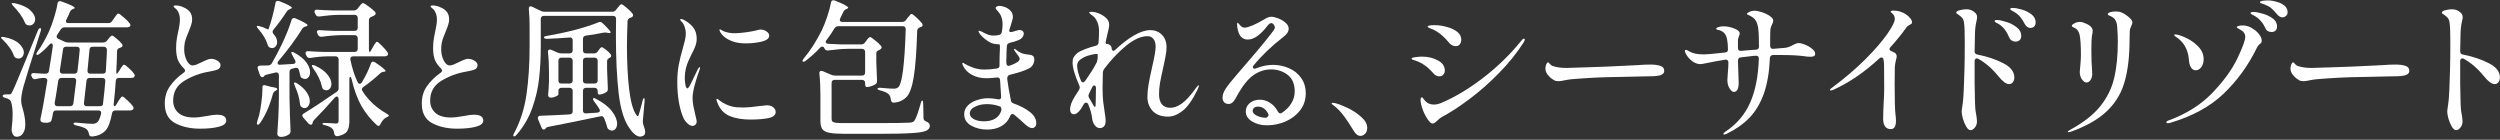
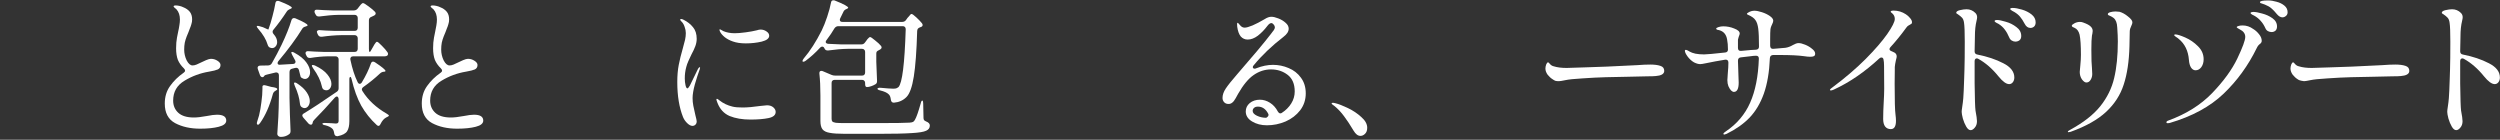
<svg xmlns="http://www.w3.org/2000/svg" width="680" height="38" viewBox="0 0 680 38" fill="none">
  <rect x="0" y="0" width="680" height="38" fill="#333333" stroke="none" />
  <path d="M669.171 13.96C669.171 14.466 669.424 14.759 669.931 14.839C672.624 15.373 674.971 16.16 676.971 17.2C678.971 18.213 679.971 19.506 679.971 21.079C679.971 21.586 679.838 22.013 679.571 22.36C679.304 22.706 678.971 22.88 678.571 22.88C677.771 22.88 676.798 22.173 675.651 20.759C673.971 18.68 672.144 17.093 670.171 15.999C670.011 15.919 669.878 15.88 669.771 15.88C669.584 15.88 669.438 15.946 669.331 16.079C669.224 16.213 669.171 16.399 669.171 16.64V22.64C669.224 26.853 669.304 29.333 669.411 30.079C669.678 31.466 669.811 32.426 669.811 32.959C669.811 33.679 669.611 34.266 669.211 34.719C668.838 35.173 668.464 35.4 668.091 35.4C667.664 35.4 667.264 35.08 666.891 34.44C666.518 33.8 666.211 33.066 665.971 32.239C665.758 31.413 665.651 30.813 665.651 30.439C665.651 30.146 665.691 29.759 665.771 29.279C665.931 28.239 666.038 27.373 666.091 26.68C666.171 25.693 666.251 23.906 666.331 21.32C666.331 20.786 666.358 19.959 666.411 18.84C666.464 17.133 666.491 14.639 666.491 11.36C666.491 8.746 666.424 7.026 666.291 6.2C666.211 5.586 666.038 5.133 665.771 4.84C665.504 4.546 665.118 4.226 664.611 3.88C664.478 3.8 664.371 3.733 664.291 3.68C664.211 3.626 664.171 3.56 664.171 3.48C664.171 3.16 664.504 2.92 665.171 2.76C665.864 2.6 666.464 2.52 666.971 2.52C667.904 2.52 668.704 2.853 669.371 3.52C669.691 3.84 669.851 4.226 669.851 4.68C669.851 4.92 669.798 5.253 669.691 5.68C669.398 6.853 669.251 8.266 669.251 9.92L669.171 13.96Z" fill="white" />
-   <path d="M626.692 22.08C626.346 22.08 626.039 22.053 625.772 22C625.532 21.92 625.266 21.773 624.972 21.56C624.492 21.267 624.039 20.853 623.612 20.32C623.212 19.76 623.012 19.2 623.012 18.64C623.012 18.32 623.079 17.96 623.212 17.56C623.372 17.16 623.546 16.96 623.732 16.96C623.839 16.96 623.972 17.067 624.132 17.28C624.479 17.707 624.866 17.96 625.292 18.04C626.226 18.333 627.386 18.48 628.772 18.48C629.946 18.453 631.652 18.4 633.892 18.32C636.159 18.24 638.079 18.173 639.652 18.12L647.972 17.72C649.332 17.613 650.519 17.56 651.532 17.56C652.679 17.56 653.599 17.68 654.292 17.92C654.986 18.133 655.332 18.587 655.332 19.28C655.332 19.707 655.119 20.04 654.692 20.28C654.292 20.493 653.746 20.627 653.052 20.68C652.626 20.733 651.826 20.76 650.652 20.76C649.399 20.787 647.612 20.827 645.292 20.88C642.972 20.907 641.026 20.947 639.452 21C637.479 21.053 635.359 21.16 633.092 21.32C630.826 21.453 629.279 21.613 628.452 21.8C627.572 21.987 626.986 22.08 626.692 22.08Z" fill="white" />
+   <path d="M626.692 22.08C625.532 21.92 625.266 21.773 624.972 21.56C624.492 21.267 624.039 20.853 623.612 20.32C623.212 19.76 623.012 19.2 623.012 18.64C623.012 18.32 623.079 17.96 623.212 17.56C623.372 17.16 623.546 16.96 623.732 16.96C623.839 16.96 623.972 17.067 624.132 17.28C624.479 17.707 624.866 17.96 625.292 18.04C626.226 18.333 627.386 18.48 628.772 18.48C629.946 18.453 631.652 18.4 633.892 18.32C636.159 18.24 638.079 18.173 639.652 18.12L647.972 17.72C649.332 17.613 650.519 17.56 651.532 17.56C652.679 17.56 653.599 17.68 654.292 17.92C654.986 18.133 655.332 18.587 655.332 19.28C655.332 19.707 655.119 20.04 654.692 20.28C654.292 20.493 653.746 20.627 653.052 20.68C652.626 20.733 651.826 20.76 650.652 20.76C649.399 20.787 647.612 20.827 645.292 20.88C642.972 20.907 641.026 20.947 639.452 21C637.479 21.053 635.359 21.16 633.092 21.32C630.826 21.453 629.279 21.613 628.452 21.8C627.572 21.987 626.986 22.08 626.692 22.08Z" fill="white" />
  <path d="M620.829 4.72C620.322 4.72 619.829 4.44 619.349 3.88C618.762 3.16 618.242 2.613 617.789 2.24C617.362 1.867 616.775 1.533 616.029 1.24C615.789 1.133 615.562 1.053 615.349 1C615.162 0.947 615.002 0.893 614.869 0.84C614.762 0.76 614.709 0.68 614.709 0.6C614.709 0.28 615.455 0.12 616.949 0.12C617.642 0.12 618.402 0.24 619.229 0.48C620.055 0.693 620.762 1.04 621.349 1.52C621.935 2 622.229 2.6 622.229 3.32C622.229 3.773 622.069 4.12 621.749 4.36C621.455 4.6 621.149 4.72 620.829 4.72ZM617.869 8.72C617.549 8.72 617.229 8.64 616.909 8.48C616.589 8.32 616.349 8.053 616.189 7.68C615.842 6.907 615.415 6.24 614.909 5.68C614.429 5.12 613.829 4.64 613.109 4.24C612.975 4.16 612.815 4.08 612.629 4C612.469 3.893 612.349 3.813 612.269 3.76C612.189 3.68 612.149 3.6 612.149 3.52C612.149 3.44 612.229 3.373 612.389 3.32C612.549 3.267 612.709 3.24 612.869 3.24C613.482 3.24 614.295 3.387 615.309 3.68C616.349 3.947 617.282 4.373 618.109 4.96C618.935 5.547 619.349 6.293 619.349 7.2C619.349 7.707 619.202 8.093 618.909 8.36C618.615 8.6 618.269 8.72 617.869 8.72ZM589.629 33.52C589.389 33.52 589.269 33.44 589.269 33.28C589.269 33.067 589.429 32.907 589.749 32.8C594.602 31.04 598.589 28.547 601.709 25.32C604.829 22.067 607.109 18.933 608.549 15.92C609.989 12.907 610.709 10.947 610.709 10.04C610.709 9.16 610.215 8.48 609.229 8C608.669 7.707 608.389 7.507 608.389 7.4C608.389 7.267 608.535 7.16 608.829 7.08C609.122 6.973 609.509 6.92 609.989 6.92C611.029 6.92 611.989 7.24 612.869 7.88C613.455 8.227 613.989 8.707 614.469 9.32C614.949 9.907 615.189 10.493 615.189 11.08C615.189 11.293 615.149 11.454 615.069 11.56C615.015 11.667 614.909 11.787 614.749 11.92C614.589 12.027 614.429 12.174 614.269 12.36C614.109 12.547 613.962 12.787 613.829 13.08C611.509 17.827 608.509 21.96 604.829 25.48C601.149 29 596.269 31.654 590.189 33.44C589.949 33.493 589.762 33.52 589.629 33.52ZM597.189 19.12C596.709 19.12 596.295 18.867 595.949 18.36C595.629 17.827 595.442 17.147 595.389 16.32C595.202 13.84 594.269 11.92 592.589 10.56C592.455 10.427 592.215 10.254 591.869 10.04C591.549 9.827 591.389 9.667 591.389 9.56C591.389 9.427 591.482 9.36 591.669 9.36C592.202 9.36 593.109 9.64 594.389 10.2C595.669 10.76 596.815 11.547 597.829 12.56C598.869 13.573 599.389 14.76 599.389 16.12C599.389 16.974 599.175 17.694 598.749 18.28C598.322 18.84 597.802 19.12 597.189 19.12Z" fill="white" />
  <path d="M562.651 35.96C562.518 35.96 562.451 35.907 562.451 35.8C562.451 35.694 562.678 35.52 563.131 35.28C566.704 33.334 569.424 31.2 571.291 28.88C573.158 26.534 574.411 23.987 575.051 21.24C575.718 18.467 576.051 15.133 576.051 11.24C576.051 10.28 575.998 9.027 575.891 7.48C575.838 6.227 575.505 5.36 574.891 4.88C574.571 4.64 574.278 4.467 574.011 4.36C573.771 4.253 573.598 4.173 573.491 4.12C573.384 4.067 573.331 3.973 573.331 3.84C573.331 3.627 573.545 3.453 573.971 3.32C574.425 3.187 574.918 3.12 575.451 3.12C575.771 3.12 576.118 3.147 576.491 3.2C577.264 3.413 578.038 3.84 578.811 4.48C579.611 5.093 580.011 5.627 580.011 6.08C580.011 6.32 579.918 6.627 579.731 7C579.624 7.24 579.518 7.507 579.411 7.8C579.331 8.067 579.291 8.333 579.291 8.6C579.291 9.693 579.265 11.014 579.211 12.56C579.105 16.694 578.585 20.174 577.651 23C576.745 25.827 575.144 28.307 572.851 30.44C570.584 32.547 567.384 34.347 563.251 35.84C562.984 35.92 562.785 35.96 562.651 35.96ZM567.491 22.44C567.118 22.44 566.718 22.16 566.291 21.6C565.891 21.013 565.691 20.334 565.691 19.56C565.691 19.4 565.744 18.8 565.851 17.76C565.958 16.72 566.011 15.773 566.011 14.92C566.011 12.413 565.891 10.587 565.651 9.44C565.411 8.48 564.944 7.853 564.251 7.56C564.038 7.48 563.864 7.4 563.731 7.32C563.598 7.213 563.531 7.107 563.531 7C563.531 6.813 563.758 6.6 564.211 6.36C564.691 6.093 565.198 5.96 565.731 5.96C566.078 5.96 566.371 6.013 566.611 6.12C567.598 6.467 568.278 6.827 568.651 7.2C569.025 7.547 569.211 7.96 569.211 8.44C569.211 8.627 569.184 8.853 569.131 9.12C569.078 9.36 569.038 9.547 569.011 9.68C568.905 10.427 568.851 11.694 568.851 13.48L568.891 16.64C568.891 16.747 568.931 17.36 569.011 18.48C569.065 19.28 569.091 19.827 569.091 20.12C569.091 20.707 568.945 21.24 568.651 21.72C568.358 22.2 567.971 22.44 567.491 22.44Z" fill="white" />
  <path d="M547.456 2.16C548.123 2.16 548.949 2.307 549.936 2.6C550.949 2.893 551.829 3.333 552.576 3.92C553.323 4.507 553.696 5.227 553.696 6.08C553.696 6.587 553.549 6.973 553.256 7.24C552.963 7.48 552.643 7.6 552.296 7.6C551.629 7.6 551.109 7.24 550.736 6.52C550.283 5.667 549.869 5.027 549.496 4.6C549.149 4.147 548.629 3.707 547.936 3.28C547.723 3.147 547.523 3.04 547.336 2.96C547.176 2.853 547.043 2.76 546.936 2.68C546.829 2.6 546.776 2.52 546.776 2.44C546.776 2.253 547.003 2.16 547.456 2.16ZM537.096 13.96C537.096 14.467 537.349 14.76 537.856 14.84C540.549 15.373 542.896 16.16 544.896 17.2C546.896 18.213 547.896 19.507 547.896 21.08C547.896 21.587 547.763 22.014 547.496 22.36C547.229 22.707 546.896 22.88 546.496 22.88C545.696 22.88 544.723 22.174 543.576 20.76C541.896 18.68 540.069 17.093 538.096 16C537.936 15.92 537.803 15.88 537.696 15.88C537.509 15.88 537.363 15.947 537.256 16.08C537.149 16.213 537.096 16.4 537.096 16.64V22.64C537.149 26.854 537.229 29.334 537.336 30.08C537.603 31.467 537.736 32.427 537.736 32.96C537.736 33.68 537.536 34.267 537.136 34.72C536.763 35.173 536.389 35.4 536.016 35.4C535.589 35.4 535.189 35.08 534.816 34.44C534.443 33.8 534.136 33.067 533.896 32.24C533.683 31.413 533.576 30.814 533.576 30.44C533.576 30.147 533.616 29.76 533.696 29.28C533.856 28.24 533.963 27.373 534.016 26.68C534.096 25.694 534.176 23.907 534.256 21.32C534.256 20.787 534.283 19.96 534.336 18.84C534.389 17.134 534.416 14.64 534.416 11.36C534.416 8.747 534.349 7.027 534.216 6.2C534.136 5.587 533.963 5.133 533.696 4.84C533.429 4.547 533.043 4.227 532.536 3.88C532.403 3.8 532.296 3.733 532.216 3.68C532.136 3.627 532.096 3.56 532.096 3.48C532.096 3.16 532.429 2.92 533.096 2.76C533.789 2.6 534.389 2.52 534.896 2.52C535.829 2.52 536.629 2.853 537.296 3.52C537.616 3.84 537.776 4.227 537.776 4.68C537.776 4.92 537.723 5.253 537.616 5.68C537.323 6.853 537.176 8.267 537.176 9.92L537.096 13.96ZM543.216 5.44C543.749 5.44 544.536 5.6 545.576 5.92C546.643 6.213 547.603 6.693 548.456 7.36C549.336 8 549.776 8.813 549.776 9.8C549.776 10.307 549.616 10.694 549.296 10.96C548.976 11.2 548.603 11.32 548.176 11.32C547.856 11.32 547.536 11.227 547.216 11.04C546.896 10.854 546.656 10.56 546.496 10.16C546.149 9.333 545.749 8.627 545.296 8.04C544.869 7.453 544.296 6.933 543.576 6.48C543.469 6.427 543.309 6.347 543.096 6.24C542.909 6.107 542.763 6.013 542.656 5.96C542.576 5.88 542.536 5.8 542.536 5.72C542.536 5.533 542.763 5.44 543.216 5.44Z" fill="white" />
  <path d="M518.383 3.88C518.81 4.147 519.197 4.493 519.543 4.92C519.89 5.32 520.063 5.693 520.063 6.04C520.063 6.227 520.023 6.36 519.943 6.44C519.863 6.52 519.717 6.613 519.503 6.72C519.477 6.747 519.357 6.813 519.143 6.92C518.93 7.027 518.73 7.213 518.543 7.48C517.13 9.427 515.69 11.2 514.223 12.8C514.037 12.987 513.943 13.173 513.943 13.36C513.943 13.573 514.09 13.747 514.383 13.88C514.597 13.96 514.89 14.093 515.263 14.28C515.69 14.52 515.903 14.88 515.903 15.36C515.903 15.547 515.837 15.867 515.703 16.32C515.517 17.147 515.41 17.787 515.383 18.24V19.08C515.357 19.64 515.343 20.867 515.343 22.76C515.343 27.293 515.423 30.12 515.583 31.24C515.663 31.827 515.703 32.36 515.703 32.84C515.703 34.36 515.237 35.12 514.303 35.12C513.637 35.12 513.117 34.88 512.743 34.4C512.397 33.92 512.223 33.24 512.223 32.36C512.223 31.507 512.237 30.76 512.263 30.12C512.29 29.453 512.317 28.88 512.343 28.4C512.45 26.48 512.503 25.067 512.503 24.16L512.463 17.92C512.463 17.173 512.41 16.573 512.303 16.12C512.223 15.8 512.037 15.64 511.743 15.64C511.53 15.64 511.33 15.733 511.143 15.92C507.197 19.573 503.09 22.387 498.823 24.36C498.45 24.52 498.183 24.6 498.023 24.6C497.837 24.6 497.743 24.56 497.743 24.48C497.743 24.293 498.01 24.027 498.543 23.68C501.93 21.147 504.903 18.6 507.463 16.04C510.023 13.453 511.983 11.187 513.343 9.24C514.703 7.267 515.383 5.907 515.383 5.16C515.383 4.6 515.197 4.133 514.823 3.76C514.717 3.653 514.597 3.547 514.463 3.44C514.33 3.333 514.263 3.253 514.263 3.2C514.263 2.987 514.53 2.88 515.063 2.88C516.263 2.88 517.37 3.213 518.383 3.88Z" fill="white" />
  <path d="M489.204 11.72C489.684 11.72 490.284 11.867 491.004 12.16C491.724 12.453 492.351 12.827 492.884 13.28C493.444 13.707 493.724 14.147 493.724 14.6C493.724 14.947 493.604 15.173 493.364 15.28C493.151 15.387 492.831 15.44 492.404 15.44C491.924 15.44 491.351 15.387 490.684 15.28C489.191 15.067 486.978 14.96 484.044 14.96H482.244C481.711 15.013 481.431 15.307 481.404 15.84C481.244 19.627 480.698 22.84 479.764 25.48C478.831 28.093 477.538 30.267 475.884 32C474.231 33.707 472.151 35.173 469.644 36.4C469.324 36.533 469.124 36.6 469.044 36.6C468.858 36.6 468.764 36.533 468.764 36.4C468.764 36.24 468.991 36.013 469.444 35.72C472.431 33.72 474.631 31.12 476.044 27.92C477.458 24.72 478.244 20.747 478.404 16V15.92C478.404 15.413 478.151 15.16 477.644 15.16C477.404 15.16 477.151 15.173 476.884 15.2C476.618 15.227 476.418 15.253 476.284 15.28C475.671 15.333 474.751 15.44 473.524 15.6C472.991 15.653 472.724 15.96 472.724 16.52C472.751 17.64 472.804 19.253 472.884 21.36C472.911 21.707 472.924 22.08 472.924 22.48C472.924 24.16 472.484 25 471.604 25C471.391 25 471.138 24.867 470.844 24.6C470.578 24.307 470.338 23.92 470.124 23.44C469.938 22.96 469.844 22.413 469.844 21.8C469.844 21.64 469.884 21.013 469.964 19.92C470.071 18.8 470.124 17.84 470.124 17.04V17C470.124 16.707 470.031 16.493 469.844 16.36C469.684 16.227 469.471 16.187 469.204 16.24C467.391 16.533 465.658 16.853 464.004 17.2C463.258 17.36 462.738 17.44 462.444 17.44C461.964 17.44 461.404 17.28 460.764 16.96C460.124 16.587 459.551 16.067 459.044 15.4C458.538 14.707 458.284 14.173 458.284 13.8C458.284 13.64 458.364 13.56 458.524 13.56C458.684 13.56 458.884 13.627 459.124 13.76C459.364 13.893 459.524 13.987 459.604 14.04C459.951 14.253 460.471 14.44 461.164 14.6C461.858 14.733 462.644 14.8 463.524 14.8C464.218 14.8 466.124 14.627 469.244 14.28C469.751 14.227 470.004 13.96 470.004 13.48C470.004 12.413 469.924 11.48 469.764 10.68C469.524 9.347 468.804 8.52 467.604 8.2C467.418 8.173 467.231 8.133 467.044 8.08C466.884 8 466.804 7.907 466.804 7.8C466.804 7.64 467.018 7.493 467.444 7.36C467.871 7.227 468.298 7.16 468.724 7.16C469.764 7.16 470.764 7.36 471.724 7.76C472.711 8.133 473.204 8.587 473.204 9.12C473.204 9.28 473.124 9.547 472.964 9.92C472.938 10 472.898 10.133 472.844 10.32C472.791 10.48 472.751 10.64 472.724 10.8V13.04C472.724 13.627 473.018 13.893 473.604 13.84L476.244 13.6L477.644 13.52C478.178 13.467 478.444 13.187 478.444 12.68C478.444 10.467 478.378 8.84 478.244 7.8C478.111 6.76 477.858 5.987 477.484 5.48C477.138 4.947 476.498 4.48 475.564 4.08C475.298 3.973 475.164 3.867 475.164 3.76C475.164 3.653 475.271 3.547 475.484 3.44C476.018 3.093 476.591 2.92 477.204 2.92C477.738 2.92 478.418 3.053 479.244 3.32C480.071 3.587 480.791 3.933 481.404 4.36C482.018 4.787 482.324 5.213 482.324 5.64C482.324 5.88 482.218 6.213 482.004 6.64C481.978 6.693 481.911 6.84 481.804 7.08C481.698 7.32 481.618 7.6 481.564 7.92C481.511 8.4 481.484 9.32 481.484 10.68V12.44C481.484 12.733 481.564 12.96 481.724 13.12C481.884 13.253 482.098 13.307 482.364 13.28L485.644 13C486.338 12.893 487.018 12.64 487.684 12.24C487.924 12.107 488.178 11.987 488.444 11.88C488.711 11.773 488.964 11.72 489.204 11.72Z" fill="white" />
  <path d="M424.033 22.08C423.686 22.08 423.38 22.053 423.113 22C422.873 21.92 422.606 21.773 422.313 21.56C421.833 21.267 421.38 20.853 420.953 20.32C420.553 19.76 420.353 19.2 420.353 18.64C420.353 18.32 420.42 17.96 420.553 17.56C420.713 17.16 420.886 16.96 421.073 16.96C421.18 16.96 421.313 17.067 421.473 17.28C421.82 17.707 422.206 17.96 422.633 18.04C423.566 18.333 424.726 18.48 426.113 18.48C427.286 18.453 428.993 18.4 431.233 18.32C433.5 18.24 435.42 18.173 436.993 18.12L445.313 17.72C446.673 17.613 447.86 17.56 448.873 17.56C450.02 17.56 450.94 17.68 451.633 17.92C452.326 18.133 452.673 18.587 452.673 19.28C452.673 19.707 452.46 20.04 452.033 20.28C451.633 20.493 451.086 20.627 450.393 20.68C449.966 20.733 449.166 20.76 447.993 20.76C446.74 20.787 444.953 20.827 442.633 20.88C440.313 20.907 438.366 20.947 436.793 21C434.82 21.053 432.7 21.16 430.433 21.32C428.166 21.453 426.62 21.613 425.793 21.8C424.913 21.987 424.326 22.08 424.033 22.08Z" fill="white" />
-   <path d="M395.989 12.56C395.669 12.56 395.336 12.48 394.989 12.32C394.669 12.133 394.429 11.947 394.269 11.76C393.549 10.906 392.936 10.253 392.429 9.8C391.922 9.32 391.309 8.867 390.589 8.44C390.189 8.173 389.802 7.987 389.429 7.88C389.082 7.747 388.856 7.653 388.749 7.6C388.456 7.44 388.309 7.333 388.309 7.28C388.309 6.987 388.909 6.84 390.109 6.84C391.256 6.84 392.389 7 393.509 7.32C394.656 7.613 395.602 8.053 396.349 8.64C397.096 9.227 397.469 9.947 397.469 10.8C397.469 11.28 397.336 11.693 397.069 12.04C396.802 12.386 396.442 12.56 395.989 12.56ZM389.709 33.6C389.389 33.6 389.082 33.413 388.789 33.04C388.149 32.293 387.589 31.333 387.109 30.16C386.656 28.96 386.416 28 386.389 27.28C386.389 26.747 386.522 26.48 386.789 26.48C386.896 26.48 387.029 26.613 387.189 26.88C387.376 27.12 387.562 27.346 387.749 27.56C388.336 28.146 389.096 28.44 390.029 28.44C390.696 28.44 391.389 28.28 392.109 27.96C395.762 26.413 399.536 24.146 403.429 21.16C407.322 18.173 410.789 14.8 413.829 11.04C414.069 10.693 414.296 10.52 414.509 10.52C414.669 10.52 414.749 10.586 414.749 10.72C414.749 10.906 414.656 11.16 414.469 11.48C412.576 14.44 410.309 17.253 407.669 19.92C405.056 22.587 402.389 24.933 399.669 26.96C396.976 28.986 394.496 30.6 392.229 31.8C391.882 31.96 391.456 32.293 390.949 32.8C390.416 33.333 390.002 33.6 389.709 33.6ZM391.509 20.76C391.216 20.76 390.922 20.693 390.629 20.56C390.336 20.4 390.109 20.213 389.949 20C389.309 19.306 388.776 18.773 388.349 18.4C387.922 18.026 387.402 17.653 386.789 17.28C386.149 16.933 385.589 16.68 385.109 16.52C384.656 16.36 384.376 16.267 384.269 16.24C384.056 16.16 383.949 16.067 383.949 15.96C383.949 15.773 384.269 15.64 384.909 15.56C385.576 15.453 386.189 15.4 386.749 15.4C388.402 15.4 389.856 15.746 391.109 16.44C392.362 17.107 392.989 18.026 392.989 19.2C392.989 19.653 392.842 20.026 392.549 20.32C392.282 20.613 391.936 20.76 391.509 20.76Z" fill="white" />
  <path d="M368.162 35.52C367.256 34 366.402 32.707 365.602 31.64C364.829 30.573 363.936 29.627 362.922 28.8C362.816 28.72 362.669 28.613 362.482 28.48C362.296 28.347 362.202 28.24 362.202 28.16C362.202 28.027 362.309 27.96 362.522 27.96C362.709 27.96 362.949 28 363.242 28.08C364.122 28.293 365.256 28.733 366.642 29.4C368.029 30.067 369.242 30.88 370.282 31.84C371.349 32.773 371.882 33.747 371.882 34.76C371.882 35.48 371.682 36.027 371.282 36.4C370.909 36.773 370.496 36.96 370.042 36.96C369.349 36.96 368.722 36.48 368.162 35.52Z" fill="white" />
  <path d="M346.245 17.64C347.738 17.64 349.165 17.933 350.525 18.52C351.885 19.08 352.992 19.946 353.845 21.12C354.725 22.293 355.165 23.72 355.165 25.4C355.165 27.133 354.658 28.666 353.645 30C352.632 31.306 351.312 32.32 349.685 33.04C348.058 33.733 346.365 34.08 344.605 34.08C343.058 34.08 341.712 33.733 340.565 33.04C339.418 32.346 338.845 31.44 338.845 30.32C338.845 29.413 339.205 28.653 339.925 28.04C340.672 27.426 341.592 27.12 342.685 27.12C343.645 27.12 344.565 27.4 345.445 27.96C346.325 28.52 347.032 29.306 347.565 30.32C347.778 30.666 348.005 30.84 348.245 30.84C348.405 30.84 348.552 30.786 348.685 30.68C349.725 30.013 350.565 29.173 351.205 28.16C351.845 27.146 352.165 26.053 352.165 24.88C352.165 22.853 351.525 21.346 350.245 20.36C348.965 19.373 347.458 18.88 345.725 18.88C344.045 18.88 342.472 19.386 341.005 20.4C339.565 21.386 338.152 23.093 336.765 25.52C336.658 25.706 336.445 26.093 336.125 26.68C335.805 27.266 335.485 27.68 335.165 27.92C334.872 28.16 334.538 28.28 334.165 28.28C333.658 28.28 333.258 28.12 332.965 27.8C332.672 27.48 332.525 27.093 332.525 26.64C332.525 25.813 332.818 24.96 333.405 24.08C333.992 23.2 334.992 21.946 336.405 20.32C340.725 15.36 343.818 11.666 345.685 9.24C345.818 9.053 345.978 8.84 346.165 8.6C346.378 8.36 346.525 8.146 346.605 7.96C346.712 7.773 346.765 7.6 346.765 7.44C346.765 7.173 346.658 6.92 346.445 6.68C346.232 6.413 346.018 6.28 345.805 6.28C345.485 6.28 345.138 6.52 344.765 7C343.938 8.093 343.058 9 342.125 9.72C341.192 10.413 340.272 10.76 339.365 10.76C338.618 10.76 337.992 10.48 337.485 9.92C337.005 9.333 336.685 8.453 336.525 7.28L336.485 6.56C336.485 6.32 336.538 6.2 336.645 6.2C336.725 6.2 336.925 6.4 337.245 6.8C337.618 7.28 338.045 7.52 338.525 7.52C339.005 7.52 339.725 7.32 340.685 6.92C341.672 6.493 342.752 5.933 343.925 5.24C344.618 4.786 345.245 4.56 345.805 4.56C346.312 4.56 346.938 4.706 347.685 5C348.458 5.293 349.125 5.693 349.685 6.2C350.245 6.68 350.525 7.213 350.525 7.8C350.525 8.573 350.045 9.32 349.085 10.04C345.912 12.493 343.218 15.066 341.005 17.76C340.845 17.92 340.765 18.08 340.765 18.24C340.765 18.373 340.805 18.48 340.885 18.56C340.992 18.64 341.125 18.68 341.285 18.68C341.418 18.68 341.565 18.64 341.725 18.56C343.298 17.946 344.805 17.64 346.245 17.64ZM344.405 32.04C344.645 31.906 344.818 31.76 344.925 31.6C345.058 31.413 345.085 31.226 345.005 31.04C344.338 29.68 343.392 29 342.165 29C341.685 29 341.325 29.12 341.085 29.36C340.845 29.573 340.725 29.84 340.725 30.16C340.725 30.666 341.112 31.106 341.885 31.48C342.685 31.853 343.525 32.04 344.405 32.04Z" fill="white" />
-   <path d="M326.018 23.2C326.071 23.2 326.098 23.24 326.098 23.32C326.098 23.453 325.978 23.8 325.738 24.36C324.378 27.16 323.018 29.093 321.658 30.16C320.324 31.2 319.004 31.72 317.698 31.72C315.911 31.72 314.524 31.213 313.538 30.2C312.578 29.16 312.098 27.88 312.098 26.36C312.098 25.267 312.204 24.12 312.418 22.92C312.631 21.694 312.951 20.134 313.378 18.24C314.018 15.52 314.338 13.667 314.338 12.68C314.338 11.8 314.138 11.107 313.738 10.6C313.364 10.094 312.818 9.84 312.098 9.84C310.364 9.84 308.431 10.707 306.298 12.44C304.191 14.174 302.218 16.253 300.378 18.68C300.164 18.947 300.031 19.28 299.978 19.68L299.898 23.84C299.898 25.28 299.951 26.52 300.058 27.56C300.138 28.2 300.284 29.253 300.498 30.72C300.658 31.6 300.738 32.294 300.738 32.8C300.738 33.52 300.591 34.04 300.298 34.36C300.004 34.68 299.631 34.84 299.178 34.84C298.644 34.84 298.191 34.6 297.818 34.12C297.444 33.64 297.204 33.08 297.098 32.44C297.018 31.747 296.898 31.093 296.738 30.48C296.578 29.867 296.324 29.147 295.978 28.32V28.28C295.951 28.2 295.871 28.12 295.738 28.04C295.631 27.96 295.511 27.92 295.378 27.92C295.164 27.92 294.978 28.04 294.818 28.28C294.444 28.974 294.084 29.547 293.738 30C293.151 30.72 292.618 31.08 292.138 31.08C291.791 31.08 291.524 30.96 291.338 30.72C291.151 30.453 291.058 30.12 291.058 29.72C291.058 28.814 291.471 27.68 292.298 26.32C292.724 25.627 293.124 25 293.498 24.44C293.631 24.174 293.698 23.96 293.698 23.8C293.698 23.64 293.658 23.467 293.578 23.28C292.351 20.507 291.738 18.413 291.738 17C291.738 16.413 291.831 15.947 292.018 15.6C292.204 15.254 292.524 14.88 292.978 14.48C293.431 14.107 294.124 13.747 295.058 13.4C295.991 13.027 296.991 12.707 298.058 12.44C298.538 12.334 298.791 12.027 298.818 11.52C298.898 10.4 298.938 9.387 298.938 8.48C298.938 6.96 298.524 5.707 297.698 4.72C297.511 4.507 297.218 4.267 296.818 4C296.444 3.707 296.258 3.52 296.258 3.44C296.258 3.36 296.311 3.307 296.418 3.28C296.551 3.227 296.684 3.2 296.818 3.2C297.138 3.2 297.538 3.254 298.018 3.36C299.004 3.627 299.858 4.054 300.578 4.64C301.324 5.2 301.698 5.894 301.698 6.72C301.698 7.227 301.538 8.08 301.218 9.28C300.978 10.347 300.844 10.934 300.818 11.04C300.764 11.254 300.738 11.414 300.738 11.52C300.738 11.813 300.831 11.96 301.018 11.96C301.418 11.96 301.738 12.08 301.978 12.32C302.244 12.534 302.378 12.854 302.378 13.28C302.484 13.653 302.658 13.84 302.898 13.84C302.951 13.84 303.071 13.774 303.258 13.64C305.124 11.88 306.871 10.534 308.498 9.6C310.151 8.667 311.604 8.2 312.858 8.2C314.164 8.2 315.231 8.627 316.058 9.48C316.884 10.334 317.298 11.454 317.298 12.84C317.298 13.534 317.218 14.293 317.058 15.12C316.924 15.92 316.684 17.093 316.338 18.64C315.964 20.294 315.684 21.64 315.498 22.68C315.338 23.694 315.258 24.654 315.258 25.56C315.258 26.84 315.524 27.787 316.058 28.4C316.591 29.014 317.351 29.32 318.338 29.32C319.324 29.32 320.364 28.933 321.458 28.16C322.578 27.36 323.831 25.987 325.218 24.04C325.618 23.48 325.884 23.2 326.018 23.2ZM292.978 17.8C292.978 18.84 293.311 20.187 293.978 21.84C294.111 22.213 294.311 22.4 294.578 22.4C294.764 22.4 294.964 22.267 295.178 22C295.764 21.147 296.338 20.294 296.898 19.44C297.458 18.56 297.884 17.814 298.178 17.2L298.298 17C298.404 16.733 298.484 16.4 298.538 16L298.578 15.52V15.12C298.578 14.827 298.551 14.68 298.498 14.68H298.378C297.764 14.68 297.018 14.813 296.138 15.08C295.284 15.32 294.538 15.68 293.898 16.16C293.284 16.613 292.978 17.16 292.978 17.8ZM297.818 29.12C297.924 29.12 297.991 28.88 298.018 28.4C298.044 27.893 298.058 27.294 298.058 26.6C298.058 25.427 298.071 24.547 298.098 23.96C298.098 23.72 298.058 23.547 297.978 23.44C297.898 23.307 297.791 23.24 297.658 23.24C297.444 23.24 297.258 23.387 297.098 23.68L296.218 25.48C296.111 25.747 296.058 25.933 296.058 26.04C296.058 26.147 296.111 26.334 296.218 26.6C296.644 27.347 296.898 27.773 296.978 27.88C297.058 28.014 297.191 28.253 297.378 28.6C297.591 28.947 297.738 29.12 297.818 29.12Z" fill="white" />
-   <path d="M274.943 27.2C274.97 27.653 275.21 27.96 275.663 28.12C277.476 28.76 278.956 29.533 280.103 30.44C281.276 31.346 281.863 32.36 281.863 33.48C281.863 33.96 281.743 34.306 281.503 34.52C281.263 34.733 281.01 34.84 280.743 34.84C280.21 34.84 279.57 34.493 278.823 33.8C277.916 32.946 276.93 32.08 275.863 31.2C275.65 31.066 275.49 31 275.383 31C275.116 31 274.903 31.2 274.743 31.6C274.29 32.746 273.516 33.64 272.423 34.28C271.356 34.92 270.05 35.24 268.503 35.24C266.876 35.24 265.423 34.88 264.143 34.16C262.89 33.44 262.263 32.413 262.263 31.08C262.263 30.146 262.583 29.36 263.223 28.72C263.89 28.053 264.716 27.56 265.703 27.24C266.716 26.893 267.73 26.72 268.743 26.72C269.57 26.72 270.463 26.813 271.423 27L271.663 27.04C272.143 27.04 272.356 26.773 272.303 26.24L272.023 21.8C271.97 21.24 271.663 21 271.103 21.08C269.983 21.213 269.05 21.28 268.303 21.28C266.783 21.28 265.45 20.96 264.303 20.32C263.156 19.68 262.343 18.813 261.863 17.72C261.783 17.48 261.743 17.333 261.743 17.28C261.743 17.146 261.797 17.08 261.903 17.08C261.983 17.08 262.076 17.12 262.183 17.2C262.29 17.28 262.37 17.333 262.423 17.36C262.876 17.653 263.596 17.986 264.583 18.36C265.57 18.733 266.636 18.92 267.783 18.92C268.823 18.92 269.917 18.826 271.063 18.64C271.597 18.56 271.863 18.32 271.863 17.92C271.863 16.213 271.903 14.546 271.983 12.92V12.68C271.983 12.253 271.903 12.04 271.743 12.04C270.863 12.04 270.116 11.906 269.503 11.64C268.943 11.373 268.37 11 267.783 10.52C267.196 10.013 266.756 9.56 266.463 9.16C266.25 8.786 266.143 8.573 266.143 8.52C266.143 8.413 266.196 8.36 266.303 8.36C266.41 8.36 266.65 8.44 267.023 8.6C267.156 8.68 267.436 8.826 267.863 9.04C268.29 9.253 268.69 9.413 269.063 9.52C269.463 9.626 269.876 9.68 270.303 9.68C270.756 9.68 271.21 9.626 271.663 9.52C272.143 9.44 272.423 9.16 272.503 8.68C272.636 7.933 272.703 7.24 272.703 6.6C272.703 5.693 272.53 4.88 272.183 4.16C272.023 3.813 271.73 3.4 271.303 2.92C271.17 2.786 271.05 2.653 270.943 2.52C270.863 2.386 270.823 2.266 270.823 2.16C270.823 2 270.93 1.866 271.143 1.76C271.356 1.653 271.61 1.6 271.903 1.6C272.303 1.6 272.783 1.706 273.343 1.92C273.93 2.133 274.436 2.466 274.863 2.92C275.29 3.373 275.503 3.933 275.503 4.6C275.503 4.866 275.436 5.213 275.303 5.64C275.196 6.04 275.076 6.44 274.943 6.84C274.73 7.48 274.583 7.96 274.503 8.28V8.36C274.503 8.6 274.663 8.72 274.983 8.72C275.09 8.72 275.25 8.693 275.463 8.64C275.73 8.56 275.943 8.493 276.103 8.44C276.263 8.386 276.396 8.346 276.503 8.32C276.876 8.213 277.143 8.16 277.303 8.16C277.65 8.16 277.93 8.253 278.143 8.44C278.356 8.6 278.463 8.84 278.463 9.16C278.463 9.48 278.343 9.8 278.103 10.12C277.863 10.44 277.53 10.693 277.103 10.88C276.303 11.226 275.49 11.48 274.663 11.64C274.156 11.773 273.89 12.066 273.863 12.52C273.783 13.64 273.743 14.733 273.743 15.8C273.716 16.093 273.703 16.36 273.703 16.6C273.73 16.813 273.743 17 273.743 17.16C273.743 17.666 273.956 17.92 274.383 17.92L274.703 17.84C275.503 17.573 276.183 17.253 276.743 16.88C277.143 16.613 277.343 16.32 277.343 16C277.343 15.76 277.223 15.493 276.983 15.2C276.77 14.906 276.636 14.72 276.583 14.64C276.316 14.32 276.156 14.106 276.103 14C275.89 13.653 275.783 13.453 275.783 13.4C275.783 13.32 275.823 13.28 275.903 13.28C276.01 13.28 276.25 13.426 276.623 13.72C277.37 14.306 278.183 14.653 279.063 14.76C279.223 14.786 279.543 14.826 280.023 14.88C280.503 14.933 280.85 15.08 281.063 15.32C281.25 15.506 281.343 15.813 281.343 16.24C281.343 16.72 281.197 17.2 280.903 17.68C280.637 18.133 280.196 18.493 279.583 18.76C278.49 19.293 276.837 19.826 274.623 20.36C274.117 20.52 273.903 20.946 273.983 21.64C274.09 22.493 274.223 23.373 274.383 24.28C274.57 25.186 274.69 25.8 274.743 26.12L274.943 27.2ZM267.663 33C268.916 33 269.956 32.733 270.783 32.2C271.636 31.64 272.17 30.866 272.383 29.88V29.68C272.383 29.253 272.183 28.986 271.783 28.88C270.716 28.506 269.596 28.32 268.423 28.32C267.196 28.32 266.116 28.56 265.183 29.04C264.25 29.493 263.783 30.12 263.783 30.92C263.783 31.48 264.143 31.973 264.863 32.4C265.61 32.8 266.543 33 267.663 33Z" fill="white" />
  <path d="M250.873 27.36C251.033 27.36 251.113 27.64 251.113 28.2L251.193 32.08C251.193 32.32 251.247 32.52 251.353 32.68C251.487 32.813 251.673 32.933 251.913 33.04C252.26 33.173 252.513 33.333 252.673 33.52C252.833 33.68 252.913 33.893 252.913 34.16C252.913 34.8 252.58 35.267 251.913 35.56C251.247 35.88 249.94 36.093 247.993 36.2C246.047 36.333 243.007 36.4 238.873 36.4H229.873C227.98 36.4 226.567 36.307 225.633 36.12C224.727 35.96 224.087 35.64 223.713 35.16C223.34 34.68 223.153 33.92 223.153 32.88V25.96C223.153 23.693 223.06 21.72 222.873 20.04V19.88C222.873 19.48 223.047 19.28 223.393 19.28C223.553 19.28 223.687 19.307 223.793 19.36L226.153 20.36C226.447 20.493 226.78 20.56 227.153 20.56H234.473C234.74 20.56 234.94 20.493 235.073 20.36C235.233 20.2 235.313 19.987 235.313 19.72V14.12C235.313 13.853 235.233 13.653 235.073 13.52C234.94 13.36 234.74 13.28 234.473 13.28H230.593C228.967 13.307 227.207 13.453 225.313 13.72H225.073C224.7 13.72 224.433 13.547 224.273 13.2L224.233 13.12C224.1 12.827 223.9 12.68 223.633 12.68C223.42 12.68 223.233 12.773 223.073 12.96C221.82 14.32 220.513 15.507 219.153 16.52C218.887 16.707 218.673 16.8 218.513 16.8C218.353 16.8 218.273 16.733 218.273 16.6C218.273 16.44 218.393 16.2 218.633 15.88C220.34 13.88 221.967 11.347 223.513 8.28C224.02 7.24 224.513 6 224.993 4.56C225.473 3.12 225.82 1.84 226.033 0.72C226.087 0.293 226.3 0.08 226.673 0.08C226.86 0.08 227.007 0.107 227.113 0.16C229.513 1.12 230.713 1.773 230.713 2.12C230.713 2.2 230.593 2.293 230.353 2.4L230.193 2.48C229.793 2.64 229.527 2.893 229.393 3.24L228.553 4.96C228.473 5.12 228.433 5.267 228.433 5.4C228.433 5.773 228.673 5.96 229.153 5.96H245.393C245.847 5.96 246.193 5.787 246.433 5.44L246.833 4.88C246.94 4.773 247.073 4.627 247.233 4.44C247.393 4.227 247.527 4.067 247.633 3.96C247.74 3.853 247.847 3.8 247.953 3.8C248.14 3.8 248.567 4.107 249.233 4.72C249.9 5.333 250.42 5.88 250.793 6.36C250.9 6.493 250.953 6.64 250.953 6.8C250.953 7.04 250.82 7.213 250.553 7.32L250.233 7.44C249.993 7.52 249.807 7.64 249.673 7.8C249.567 7.933 249.5 8.133 249.473 8.4C249.313 13.867 249.007 18.013 248.553 20.84C248.1 23.667 247.433 25.52 246.553 26.4C245.647 27.307 244.527 27.813 243.193 27.92H243.073C242.647 27.92 242.393 27.653 242.313 27.12C242.233 26.4 242.033 25.907 241.713 25.64C241.287 25.213 240.527 24.867 239.433 24.6C238.927 24.493 238.673 24.333 238.673 24.12C238.673 24.04 238.753 23.973 238.913 23.92C239.073 23.867 239.287 23.853 239.553 23.88C241.207 24.04 242.34 24.12 242.953 24.12C243.3 24.12 243.567 24.093 243.753 24.04C243.967 23.96 244.18 23.84 244.393 23.68C245.407 22.587 246.06 17.36 246.353 8V7.92C246.353 7.653 246.273 7.453 246.113 7.32C245.98 7.187 245.793 7.12 245.553 7.12H228.033C227.607 7.12 227.26 7.307 226.993 7.68C226.38 8.72 225.66 9.787 224.833 10.88C224.673 11.067 224.593 11.24 224.593 11.4C224.593 11.693 224.82 11.867 225.273 11.92C226.047 11.973 227.233 12.027 228.833 12.08H234.273C234.7 12.08 235.033 11.907 235.273 11.56L235.633 11.08C235.713 10.973 235.82 10.827 235.953 10.64C236.113 10.453 236.247 10.32 236.353 10.24C236.46 10.133 236.567 10.08 236.673 10.08C236.86 10.08 237.3 10.373 237.993 10.96C238.713 11.52 239.26 12.027 239.633 12.48C239.74 12.613 239.793 12.76 239.793 12.92C239.793 13.107 239.673 13.28 239.433 13.44L239.073 13.64C238.833 13.747 238.647 13.867 238.513 14C238.407 14.133 238.353 14.32 238.353 14.56V16.8C238.433 19.067 238.5 20.773 238.553 21.92V22.12C238.553 22.493 238.407 22.76 238.113 22.92C237.82 23.107 237.447 23.28 236.993 23.44C236.54 23.6 236.14 23.68 235.793 23.68C235.66 23.68 235.54 23.613 235.433 23.48C235.353 23.32 235.313 23.107 235.313 22.84V22.56C235.313 22.293 235.233 22.093 235.073 21.96C234.94 21.8 234.74 21.72 234.473 21.72H227.033C226.767 21.72 226.553 21.8 226.393 21.96C226.26 22.093 226.193 22.293 226.193 22.56V32.28C226.193 32.627 226.26 32.88 226.393 33.04C226.553 33.2 226.873 33.32 227.353 33.4C227.86 33.453 228.633 33.48 229.673 33.48H239.033C243.38 33.48 246.153 33.44 247.353 33.36C247.807 33.333 248.14 33.267 248.353 33.16C248.567 33.027 248.74 32.827 248.873 32.56C249.273 31.893 249.793 30.413 250.433 28.12C250.54 27.613 250.687 27.36 250.873 27.36Z" fill="white" />
  <path d="M188.342 34.24C187.915 34.24 187.449 34 186.942 33.52C186.435 33.04 186.049 32.48 185.782 31.84C184.742 29.227 184.222 26.053 184.222 22.32C184.222 20.56 184.355 19 184.622 17.64C184.889 16.253 185.249 14.787 185.702 13.24C185.995 12.2 186.209 11.387 186.342 10.8C186.475 10.187 186.542 9.587 186.542 9C186.542 8.44 186.436 7.88 186.222 7.32C186.036 6.733 185.769 6.267 185.422 5.92C185.369 5.867 185.289 5.787 185.182 5.68C185.075 5.547 185.022 5.427 185.022 5.32C185.022 5.213 185.102 5.16 185.262 5.16C185.422 5.16 185.635 5.227 185.902 5.36C186.969 5.893 187.835 6.573 188.502 7.4C189.169 8.2 189.502 9.253 189.502 10.56C189.502 11.2 189.382 11.854 189.142 12.52C188.902 13.187 188.542 13.96 188.062 14.84C187.795 15.373 187.529 15.947 187.262 16.56C186.995 17.147 186.795 17.707 186.662 18.24C186.395 19.2 186.262 20.227 186.262 21.32C186.262 21.987 186.329 22.613 186.462 23.2C186.595 23.76 186.769 24.04 186.982 24.04C187.089 24.04 187.209 23.933 187.342 23.72C187.502 23.48 187.609 23.32 187.662 23.24L189.862 18.72C190.049 18.427 190.195 18.28 190.302 18.28C190.382 18.28 190.422 18.334 190.422 18.44L190.302 18.92C189.902 19.987 189.475 21.307 189.022 22.88C188.595 24.427 188.382 25.694 188.382 26.68C188.382 27.373 188.449 28.067 188.582 28.76C188.715 29.453 188.902 30.307 189.142 31.32C189.382 32.227 189.502 32.787 189.502 33C189.502 33.4 189.382 33.707 189.142 33.92C188.929 34.133 188.662 34.24 188.342 34.24ZM202.862 11.8C201.476 11.8 200.302 11.627 199.342 11.28C198.489 10.987 197.755 10.6 197.142 10.12C196.529 9.613 196.102 9.12 195.862 8.64C195.756 8.427 195.702 8.253 195.702 8.12C195.702 8.013 195.742 7.96 195.822 7.96C195.875 7.96 196.009 8.027 196.222 8.16C196.436 8.293 196.622 8.4 196.782 8.48C197.689 8.853 198.716 9.04 199.862 9.04C200.609 9.04 201.582 8.96 202.782 8.8C203.982 8.64 205.009 8.453 205.862 8.24C206.262 8.107 206.596 8.04 206.862 8.04C207.476 8.04 208.022 8.213 208.502 8.56C208.982 8.88 209.222 9.267 209.222 9.72C209.222 10.44 208.542 10.973 207.182 11.32C205.822 11.64 204.382 11.8 202.862 11.8ZM204.102 32.52C201.915 32.52 200.035 32.2 198.462 31.56C196.915 30.893 195.809 29.694 195.142 27.96C194.955 27.507 194.862 27.2 194.862 27.04C194.862 26.933 194.915 26.88 195.022 26.88C195.102 26.88 195.209 26.933 195.342 27.04C195.475 27.147 195.582 27.227 195.662 27.28C196.702 28.107 197.902 28.68 199.262 29C199.902 29.16 200.809 29.24 201.982 29.24C203.262 29.24 204.929 29.093 206.982 28.8C207.995 28.694 208.542 28.64 208.622 28.64C209.342 28.64 209.915 28.827 210.342 29.2C210.769 29.573 210.982 29.987 210.982 30.44C210.982 31.294 210.329 31.854 209.022 32.12C207.742 32.387 206.102 32.52 204.102 32.52Z" fill="white" />
-   <path d="M166.529 3.2C166.956 3.2 167.303 3.027 167.569 2.68L167.929 2.2C168.036 2.093 168.156 1.947 168.289 1.76C168.449 1.547 168.583 1.4 168.689 1.32C168.796 1.213 168.903 1.16 169.009 1.16C169.223 1.16 169.689 1.467 170.409 2.08C171.156 2.693 171.703 3.24 172.049 3.72C172.156 3.853 172.209 4 172.209 4.16C172.209 4.347 172.089 4.52 171.849 4.68C171.796 4.707 171.729 4.733 171.649 4.76C171.596 4.787 171.529 4.813 171.449 4.84C170.969 5 170.716 5.307 170.689 5.76C170.583 8.533 170.529 10.8 170.529 12.56C170.529 16.933 170.729 20.854 171.129 24.32C171.556 27.787 172.223 30.12 173.129 31.32C173.236 31.507 173.343 31.6 173.449 31.6C173.583 31.6 173.689 31.44 173.769 31.12C173.929 30.667 174.183 29.747 174.529 28.36L174.769 27.44C174.823 27.2 174.889 27.014 174.969 26.88C175.076 26.72 175.156 26.654 175.209 26.68C175.316 26.707 175.356 26.987 175.329 27.52L174.849 32.92V33.12C174.849 33.28 174.903 33.574 175.009 34C175.329 34.8 175.489 35.44 175.489 35.92C175.489 36.347 175.369 36.654 175.129 36.84C174.783 37.053 174.463 37.16 174.169 37.16C173.663 37.16 173.156 36.947 172.649 36.52C172.143 36.12 171.689 35.6 171.289 34.96C169.823 33.014 168.823 29.867 168.289 25.52C167.783 21.174 167.529 15.854 167.529 9.56L167.569 5.16C167.569 4.6 167.289 4.32 166.729 4.32H147.929C147.663 4.32 147.449 4.4 147.289 4.56C147.156 4.693 147.089 4.893 147.089 5.16V12.64C147.089 15.707 146.943 18.56 146.649 21.2C146.383 23.84 145.769 26.534 144.809 29.28C143.849 32 142.423 34.453 140.529 36.64C140.369 36.827 140.209 36.96 140.049 37.04C139.916 37.12 139.809 37.133 139.729 37.08C139.649 37 139.609 36.907 139.609 36.8C139.609 36.64 139.689 36.44 139.849 36.2C141.556 32.974 142.676 29.453 143.209 25.64C143.769 21.8 144.049 17.467 144.049 12.64V7.08C144.049 5.587 143.983 4.067 143.849 2.52V2.36C143.849 1.933 144.009 1.72 144.329 1.72C144.463 1.72 144.609 1.76 144.769 1.84L147.089 2.96C147.383 3.12 147.729 3.2 148.129 3.2H166.529ZM161.609 14.52C162.036 14.52 162.369 14.334 162.609 13.96L162.809 13.68C162.889 13.6 163.009 13.44 163.169 13.2C163.356 12.96 163.529 12.84 163.689 12.84C163.876 12.84 164.249 13.067 164.809 13.52C165.369 13.947 165.796 14.36 166.089 14.76C166.196 14.893 166.249 15.027 166.249 15.16C166.249 15.373 166.129 15.547 165.889 15.68L165.809 15.72C165.356 15.934 165.129 16.24 165.129 16.64V18.92C165.209 21.187 165.276 22.893 165.329 24.04V24.24C165.329 24.613 165.196 24.88 164.929 25.04C164.663 25.227 164.343 25.387 163.969 25.52C163.596 25.654 163.263 25.72 162.969 25.72C162.836 25.72 162.729 25.654 162.649 25.52C162.596 25.36 162.569 25.147 162.569 24.88V24.72C162.569 24.453 162.489 24.253 162.329 24.12C162.196 23.96 161.996 23.88 161.729 23.88H159.409C159.143 23.88 158.929 23.96 158.769 24.12C158.636 24.253 158.569 24.453 158.569 24.72V30.04C158.569 30.627 158.863 30.893 159.449 30.84L162.449 30.64C162.929 30.587 163.169 30.4 163.169 30.08C163.169 29.974 163.116 29.814 163.009 29.6C162.583 28.907 162.116 28.24 161.609 27.6C161.396 27.307 161.289 27.067 161.289 26.88C161.289 26.747 161.369 26.68 161.529 26.68C161.689 26.68 161.903 26.76 162.169 26.92C164.143 27.96 165.583 29.093 166.489 30.32C167.396 31.52 167.849 32.627 167.849 33.64C167.849 34.2 167.716 34.654 167.449 35C167.183 35.347 166.849 35.52 166.449 35.52C166.236 35.52 165.983 35.44 165.689 35.28C165.529 35.2 165.396 35.08 165.289 34.92C165.209 34.787 165.143 34.6 165.089 34.36C164.956 33.8 164.703 33.067 164.329 32.16C164.143 31.68 163.796 31.507 163.289 31.64C158.249 32.707 153.569 33.654 149.249 34.48C148.823 34.56 148.569 34.68 148.489 34.84L148.329 35.04C148.196 35.173 148.063 35.24 147.929 35.24C147.796 35.24 147.663 35.187 147.529 35.08C147.423 34.974 147.343 34.84 147.289 34.68L146.369 32.48C146.316 32.373 146.289 32.24 146.289 32.08C146.289 31.707 146.529 31.507 147.009 31.48C149.063 31.427 151.703 31.307 154.929 31.12C155.489 31.067 155.769 30.787 155.769 30.28V24.72C155.769 24.453 155.689 24.253 155.529 24.12C155.396 23.96 155.196 23.88 154.929 23.88H152.729C152.463 23.88 152.249 23.96 152.089 24.12C151.956 24.253 151.889 24.453 151.889 24.72V25.68C151.889 25.84 151.649 26.027 151.169 26.24C150.716 26.453 150.236 26.56 149.729 26.56C149.543 26.56 149.383 26.48 149.249 26.32C149.143 26.16 149.089 25.974 149.089 25.76C149.196 24.8 149.276 23.587 149.329 22.12V19.88C149.329 17.72 149.236 15.84 149.049 14.24V14.08C149.049 13.68 149.223 13.48 149.569 13.48C149.729 13.48 149.863 13.507 149.969 13.56L151.609 14.28C151.983 14.44 152.329 14.52 152.649 14.52H154.929C155.196 14.52 155.396 14.454 155.529 14.32C155.689 14.16 155.769 13.947 155.769 13.68V11C155.769 10.414 155.476 10.147 154.889 10.2C152.943 10.36 150.916 10.48 148.809 10.56C148.303 10.56 148.023 10.44 147.969 10.2V10.16C147.969 9.973 148.223 9.84 148.729 9.76C151.156 9.36 153.676 8.827 156.289 8.16C158.903 7.467 161.063 6.773 162.769 6.08C162.929 6 163.076 5.96 163.209 5.96C163.449 5.96 163.689 6.08 163.929 6.32C164.703 7.067 165.249 7.627 165.569 8C165.916 8.373 166.089 8.64 166.089 8.8C166.089 8.96 165.876 9.013 165.449 8.96L164.969 8.88L164.529 8.84C164.449 8.84 164.249 8.867 163.929 8.92C162.303 9.267 160.783 9.52 159.369 9.68C158.836 9.76 158.569 10.067 158.569 10.6V13.68C158.569 13.947 158.636 14.16 158.769 14.32C158.929 14.454 159.143 14.52 159.409 14.52H161.609ZM152.729 15.68C152.463 15.68 152.249 15.76 152.089 15.92C151.956 16.053 151.889 16.253 151.889 16.52V21.88C151.889 22.147 151.956 22.36 152.089 22.52C152.249 22.654 152.463 22.72 152.729 22.72H154.929C155.196 22.72 155.396 22.654 155.529 22.52C155.689 22.36 155.769 22.147 155.769 21.88V16.52C155.769 16.253 155.689 16.053 155.529 15.92C155.396 15.76 155.196 15.68 154.929 15.68H152.729ZM161.729 22.72C161.996 22.72 162.196 22.654 162.329 22.52C162.489 22.36 162.569 22.147 162.569 21.88V16.52C162.569 16.253 162.489 16.053 162.329 15.92C162.196 15.76 161.996 15.68 161.729 15.68H159.409C159.143 15.68 158.929 15.76 158.769 15.92C158.636 16.053 158.569 16.253 158.569 16.52V21.88C158.569 22.147 158.636 22.36 158.769 22.52C158.929 22.654 159.143 22.72 159.409 22.72H161.729Z" fill="white" />
  <path d="M124.364 35.001C121.697 35.001 119.417 34.494 117.524 33.48C115.657 32.467 114.724 30.694 114.724 28.16C114.724 26.32 115.204 24.734 116.164 23.401C117.124 22.041 118.364 20.827 119.884 19.761C120.124 19.601 120.244 19.414 120.244 19.201C120.244 19.014 120.137 18.814 119.924 18.601C119.177 17.881 118.631 17.107 118.284 16.28C117.964 15.427 117.804 14.374 117.804 13.12C117.804 12.054 117.884 11.094 118.044 10.241C118.231 9.36 118.337 8.827 118.364 8.64C118.497 8.08 118.604 7.52 118.684 6.96C118.791 6.374 118.844 5.827 118.844 5.32C118.844 4.174 118.537 3.254 117.924 2.56C117.737 2.374 117.551 2.214 117.364 2.08C117.204 1.92 117.124 1.814 117.124 1.76C117.124 1.574 117.324 1.48 117.724 1.48C117.991 1.48 118.311 1.52 118.684 1.6C119.057 1.68 119.377 1.787 119.644 1.92C120.471 2.24 121.097 2.667 121.524 3.2C121.951 3.734 122.164 4.427 122.164 5.28C122.164 5.734 122.097 6.16 121.964 6.56C121.857 6.96 121.711 7.374 121.524 7.8C121.364 8.2 121.244 8.52 121.164 8.76C121.084 8.974 120.924 9.36 120.684 9.92C120.471 10.454 120.297 11.014 120.164 11.601C120.057 12.187 120.004 12.814 120.004 13.48C120.004 14.521 120.231 15.507 120.684 16.441C121.164 17.347 121.697 17.8 122.284 17.8C122.604 17.8 122.964 17.721 123.364 17.561C123.764 17.401 124.284 17.16 124.924 16.84C125.084 16.761 125.431 16.601 125.964 16.36C126.524 16.12 126.964 16 127.284 16C127.924 16 128.511 16.174 129.044 16.52C129.604 16.867 129.884 17.254 129.884 17.68C129.884 18.241 129.644 18.64 129.164 18.881C128.684 19.094 127.897 19.294 126.804 19.48C124.377 19.881 122.137 20.707 120.084 21.96C118.031 23.187 117.004 24.987 117.004 27.36C117.004 28.721 117.471 29.827 118.404 30.68C119.337 31.534 120.751 31.96 122.644 31.96C123.524 31.96 124.684 31.827 126.124 31.561C127.324 31.32 128.257 31.201 128.924 31.201C130.604 31.201 131.444 31.734 131.444 32.8C131.444 33.574 130.764 34.134 129.404 34.48C128.071 34.827 126.391 35.001 124.364 35.001Z" fill="white" />
  <path d="M72.145 7.68C72.278 7.734 72.451 7.814 72.665 7.92C72.905 8.027 73.025 8.067 73.025 8.04V7.96C73.425 6.894 73.785 5.72 74.105 4.44C74.451 3.16 74.718 1.974 74.905 0.88C74.958 0.454 75.171 0.24 75.545 0.24C75.731 0.24 75.878 0.267 75.985 0.32C78.251 1.2 79.385 1.8 79.385 2.12C79.385 2.2 79.265 2.294 79.025 2.4L78.825 2.48C78.451 2.64 78.171 2.867 77.985 3.16C76.838 4.92 75.625 6.574 74.345 8.12C74.211 8.28 74.145 8.454 74.145 8.64C74.145 8.88 74.238 9.094 74.425 9.28C75.065 10 75.385 10.72 75.385 11.44C75.385 11.894 75.251 12.28 74.985 12.6C74.718 12.92 74.398 13.08 74.025 13.08C73.865 13.08 73.678 13.04 73.465 12.96C73.145 12.854 72.918 12.574 72.785 12.12C72.385 10.76 71.545 9.347 70.265 7.88C69.971 7.534 69.825 7.294 69.825 7.16C69.825 7.08 69.918 7.04 70.105 7.04C70.291 7.04 70.531 7.094 70.825 7.2C71.305 7.307 71.745 7.467 72.145 7.68ZM100.545 14.12C100.678 14.12 100.838 13.92 101.025 13.52L101.465 12.76C101.571 12.6 101.691 12.387 101.825 12.12C101.985 11.854 102.118 11.667 102.225 11.56C102.331 11.427 102.438 11.36 102.545 11.36C102.731 11.36 103.171 11.72 103.865 12.44C104.558 13.134 105.065 13.72 105.385 14.2C105.491 14.334 105.545 14.494 105.545 14.68C105.545 14.84 105.478 14.987 105.345 15.12C105.158 15.254 104.918 15.32 104.625 15.32H96.065C95.771 15.32 95.558 15.414 95.425 15.6C95.291 15.76 95.251 15.974 95.305 16.24C95.811 18.667 96.465 20.694 97.265 22.32C97.425 22.64 97.611 22.8 97.825 22.8C98.065 22.8 98.265 22.667 98.425 22.4C99.518 20.587 100.331 18.894 100.865 17.32C100.998 16.947 101.198 16.76 101.465 16.76C101.625 16.76 101.811 16.827 102.025 16.96C103.918 18.214 104.865 19 104.865 19.32C104.865 19.4 104.745 19.467 104.505 19.52H104.345C103.998 19.547 103.665 19.707 103.345 20C101.985 21.28 100.491 22.494 98.865 23.64C98.571 23.854 98.425 24.08 98.425 24.32C98.425 24.454 98.491 24.627 98.625 24.84C100.171 27.267 102.358 29.294 105.185 30.92C105.585 31.16 105.785 31.334 105.785 31.44C105.758 31.547 105.665 31.64 105.505 31.72C105.345 31.8 105.211 31.867 105.105 31.92C104.465 32.24 103.931 32.84 103.505 33.72C103.345 34.067 103.158 34.24 102.945 34.24C102.785 34.24 102.625 34.16 102.465 34C100.785 32.454 99.385 30.707 98.265 28.76C97.171 26.787 96.291 24.36 95.625 21.48C95.545 21.107 95.425 20.92 95.265 20.92C95.211 20.92 95.158 20.974 95.105 21.08C95.051 21.187 95.025 21.32 95.025 21.48V32.96C95.025 34.134 94.825 35.04 94.425 35.68C94.025 36.32 93.171 36.774 91.865 37.04H91.705C91.251 37.04 90.985 36.787 90.905 36.28C90.825 35.694 90.665 35.28 90.425 35.04C89.998 34.614 89.358 34.294 88.505 34.08C87.971 34 87.705 33.854 87.705 33.64C87.705 33.507 87.905 33.44 88.305 33.44C88.758 33.44 89.411 33.467 90.265 33.52L91.345 33.6C91.611 33.6 91.798 33.547 91.905 33.44C92.038 33.334 92.105 33.147 92.105 32.88V27C92.105 26.76 92.051 26.574 91.945 26.44C91.865 26.307 91.758 26.24 91.625 26.24C91.465 26.24 91.278 26.347 91.065 26.56C89.198 28.694 87.331 30.707 85.465 32.6C85.198 32.894 85.065 33.12 85.065 33.28C85.065 33.36 85.051 33.427 85.025 33.48C84.945 33.774 84.785 33.92 84.545 33.92C84.331 33.92 84.118 33.814 83.905 33.6L82.505 32C82.318 31.76 82.225 31.574 82.225 31.44C82.225 31.2 82.371 31 82.665 30.84C84.878 29.507 87.838 27.56 91.545 25C91.918 24.787 92.105 24.454 92.105 24V16.16C92.105 15.894 92.025 15.694 91.865 15.56C91.731 15.4 91.531 15.32 91.265 15.32H89.145C87.651 15.347 86.078 15.494 84.425 15.76H84.225C83.825 15.76 83.545 15.574 83.385 15.2L83.225 14.88C83.145 14.72 83.105 14.574 83.105 14.44C83.105 14.254 83.171 14.12 83.305 14.04C83.438 13.934 83.625 13.894 83.865 13.92C84.798 14 86.185 14.067 88.025 14.12H96.465C96.731 14.12 96.931 14.054 97.065 13.92C97.225 13.76 97.305 13.547 97.305 13.28V10.4C97.305 10.134 97.225 9.934 97.065 9.8C96.931 9.64 96.731 9.56 96.465 9.56H92.825C91.145 9.587 89.385 9.734 87.545 10H87.345C86.971 10 86.691 9.827 86.505 9.48L86.345 9.16C86.238 8.894 86.185 8.734 86.185 8.68C86.185 8.52 86.251 8.4 86.385 8.32C86.518 8.214 86.705 8.174 86.945 8.2C87.851 8.28 89.225 8.347 91.065 8.4H96.465C96.731 8.4 96.931 8.334 97.065 8.2C97.225 8.04 97.305 7.827 97.305 7.56V4.88C97.305 4.614 97.225 4.414 97.065 4.28C96.931 4.12 96.731 4.04 96.465 4.04H92.185C90.558 4.067 88.798 4.214 86.905 4.48H86.665C86.291 4.48 86.025 4.307 85.865 3.96L85.665 3.6C85.585 3.44 85.545 3.294 85.545 3.16C85.545 2.76 85.811 2.587 86.345 2.64C87.251 2.72 88.625 2.787 90.465 2.84H96.225C96.651 2.84 96.998 2.68 97.265 2.36L97.665 1.84C97.771 1.707 97.931 1.507 98.145 1.24C98.385 0.974 98.585 0.84 98.745 0.84C98.958 0.84 99.451 1.134 100.225 1.72C100.998 2.28 101.598 2.787 102.025 3.24C102.131 3.374 102.185 3.52 102.185 3.68C102.185 3.867 102.065 4.04 101.825 4.2C101.691 4.28 101.438 4.4 101.065 4.56C100.585 4.72 100.345 5.04 100.345 5.52V13.28C100.345 13.84 100.411 14.12 100.545 14.12ZM75.745 16.6C75.585 16.787 75.505 16.974 75.505 17.16C75.505 17.32 75.558 17.44 75.665 17.52C75.798 17.6 75.985 17.627 76.225 17.6L79.625 17.4C79.865 17.4 80.051 17.347 80.185 17.24C80.318 17.134 80.385 16.987 80.385 16.8C80.385 16.694 80.345 16.56 80.265 16.4L79.505 15C79.238 14.52 79.171 14.24 79.305 14.16C79.331 14.134 79.385 14.12 79.465 14.12C79.625 14.12 79.838 14.2 80.105 14.36C81.571 15.16 82.638 16.027 83.305 16.96C83.998 17.894 84.345 18.774 84.345 19.6C84.345 20.16 84.211 20.614 83.945 20.96C83.678 21.307 83.345 21.48 82.945 21.48C82.678 21.48 82.425 21.4 82.185 21.24C81.998 21.16 81.865 21.054 81.785 20.92C81.731 20.76 81.678 20.56 81.625 20.32C81.598 20.107 81.491 19.68 81.305 19.04C81.145 18.534 80.798 18.347 80.265 18.48L79.465 18.68C78.985 18.787 78.745 19.094 78.745 19.6V26.68C78.798 29.587 78.891 32.52 79.025 35.48V35.68C79.025 36.054 78.891 36.334 78.625 36.52C77.985 37 77.238 37.24 76.385 37.24C76.118 37.24 75.891 37.16 75.705 37C75.518 36.84 75.425 36.654 75.425 36.44C75.531 34.867 75.625 33.347 75.705 31.88C75.785 30.387 75.838 28.44 75.865 26.04V20.48C75.865 20.187 75.771 19.974 75.585 19.84C75.425 19.707 75.211 19.667 74.945 19.72L72.625 20.28C72.251 20.36 72.011 20.467 71.905 20.6L71.785 20.8C71.651 20.934 71.518 21 71.385 21C71.251 21 71.118 20.947 70.985 20.84C70.851 20.734 70.758 20.587 70.705 20.4L70.145 18.84L70.065 18.48C70.065 18.08 70.305 17.867 70.785 17.84L72.945 17.8C73.398 17.774 73.731 17.574 73.945 17.2C74.931 15.467 75.811 13.8 76.585 12.2C77.811 9.64 78.705 7.414 79.265 5.52C79.398 5.12 79.625 4.92 79.945 4.92C80.131 4.92 80.278 4.947 80.385 5C82.571 5.934 83.665 6.56 83.665 6.88C83.665 6.987 83.531 7.08 83.265 7.16L83.025 7.24C82.651 7.347 82.385 7.534 82.225 7.8C80.571 10.494 78.411 13.427 75.745 16.6ZM85.185 18.6C85.025 18.36 84.918 18.174 84.865 18.04C84.811 17.88 84.811 17.774 84.865 17.72C84.891 17.694 84.958 17.68 85.065 17.68C85.251 17.68 85.465 17.734 85.705 17.84C87.225 18.56 88.345 19.374 89.065 20.28C89.785 21.16 90.145 22 90.145 22.8C90.145 23.307 90.011 23.734 89.745 24.08C89.478 24.4 89.158 24.56 88.785 24.56C88.545 24.56 88.318 24.507 88.105 24.4C87.811 24.24 87.625 23.934 87.545 23.48C87.225 21.96 86.438 20.334 85.185 18.6ZM80.185 23.36C80.078 23.12 80.011 22.92 79.985 22.76C79.958 22.6 79.985 22.507 80.065 22.48C80.091 22.454 80.145 22.44 80.225 22.44C80.385 22.44 80.598 22.534 80.865 22.72C82.038 23.494 82.891 24.294 83.425 25.12C83.985 25.947 84.265 26.734 84.265 27.48C84.265 28.04 84.118 28.507 83.825 28.88C83.558 29.227 83.225 29.4 82.825 29.4C82.585 29.4 82.345 29.32 82.105 29.16C81.811 29 81.638 28.68 81.585 28.2C81.451 26.734 80.985 25.12 80.185 23.36ZM71.385 23.56C71.385 23.454 71.425 23.36 71.505 23.28C71.611 23.2 71.731 23.16 71.865 23.16C71.945 23.16 72.091 23.187 72.305 23.24L73.785 23.64C74.878 23.774 75.425 23.974 75.425 24.24C75.425 24.374 75.291 24.507 75.025 24.64L74.945 24.68C74.571 24.894 74.331 25.187 74.225 25.56C73.345 28.787 72.198 31.4 70.785 33.4C70.545 33.747 70.345 33.92 70.185 33.92C69.971 33.92 69.865 33.787 69.865 33.52C69.865 33.387 69.905 33.2 69.985 32.96L70.465 31.4C70.731 30.307 70.945 29.094 71.105 27.76C71.291 26.427 71.385 25.227 71.385 24.16V23.56Z" fill="white" />
  <path d="M54.459 35.001C51.793 35.001 49.513 34.494 47.619 33.48C45.753 32.467 44.819 30.694 44.819 28.16C44.819 26.32 45.299 24.734 46.259 23.401C47.219 22.041 48.459 20.827 49.979 19.761C50.219 19.601 50.339 19.414 50.339 19.201C50.339 19.014 50.233 18.814 50.019 18.601C49.273 17.881 48.726 17.107 48.379 16.28C48.059 15.427 47.899 14.374 47.899 13.12C47.899 12.054 47.979 11.094 48.139 10.241C48.326 9.36 48.433 8.827 48.459 8.64C48.593 8.08 48.699 7.52 48.779 6.96C48.886 6.374 48.939 5.827 48.939 5.32C48.939 4.174 48.633 3.254 48.019 2.56C47.833 2.374 47.646 2.214 47.459 2.08C47.299 1.92 47.219 1.814 47.219 1.76C47.219 1.574 47.419 1.48 47.819 1.48C48.086 1.48 48.406 1.52 48.779 1.6C49.153 1.68 49.473 1.787 49.739 1.92C50.566 2.24 51.193 2.667 51.619 3.2C52.046 3.734 52.259 4.427 52.259 5.28C52.259 5.734 52.193 6.16 52.059 6.56C51.953 6.96 51.806 7.374 51.619 7.8C51.459 8.2 51.339 8.52 51.259 8.76C51.179 8.974 51.019 9.36 50.779 9.92C50.566 10.454 50.393 11.014 50.259 11.601C50.153 12.187 50.099 12.814 50.099 13.48C50.099 14.521 50.326 15.507 50.779 16.441C51.259 17.347 51.793 17.8 52.379 17.8C52.699 17.8 53.059 17.721 53.459 17.561C53.859 17.401 54.379 17.16 55.019 16.84C55.179 16.761 55.526 16.601 56.059 16.36C56.619 16.12 57.059 16 57.379 16C58.019 16 58.606 16.174 59.139 16.52C59.699 16.867 59.979 17.254 59.979 17.68C59.979 18.241 59.739 18.64 59.259 18.881C58.779 19.094 57.993 19.294 56.899 19.48C54.473 19.881 52.233 20.707 50.179 21.96C48.126 23.187 47.099 24.987 47.099 27.36C47.099 28.721 47.566 29.827 48.499 30.68C49.433 31.534 50.846 31.96 52.739 31.96C53.619 31.96 54.779 31.827 56.219 31.561C57.419 31.32 58.353 31.201 59.019 31.201C60.699 31.201 61.539 31.734 61.539 32.8C61.539 33.574 60.859 34.134 59.499 34.48C58.166 34.827 56.486 35.001 54.459 35.001Z" fill="white" />
-   <path d="M31.76 20.04C31.867 20.04 32.04 19.854 32.28 19.48L32.68 18.84C32.787 18.68 32.907 18.494 33.04 18.28C33.2 18.04 33.333 17.867 33.44 17.76C33.547 17.654 33.653 17.6 33.76 17.6C33.947 17.6 34.373 17.907 35.04 18.52C35.707 19.107 36.187 19.627 36.48 20.08C36.587 20.214 36.64 20.374 36.64 20.56C36.64 20.72 36.573 20.867 36.44 21C36.227 21.134 35.973 21.2 35.68 21.2H32.32C31.813 21.2 31.533 21.48 31.48 22.04C31.373 23.854 31.2 25.84 30.96 28C30.933 28.107 30.92 28.24 30.92 28.4C30.92 28.72 30.987 28.88 31.12 28.88C31.307 28.88 31.507 28.694 31.72 28.32L32.16 27.56C32.24 27.427 32.36 27.24 32.52 27C32.707 26.734 32.853 26.547 32.96 26.44C33.067 26.307 33.173 26.24 33.28 26.24C33.467 26.24 33.907 26.574 34.6 27.24C35.32 27.88 35.84 28.44 36.16 28.92C36.267 29.054 36.32 29.214 36.32 29.4C36.32 29.56 36.253 29.707 36.12 29.84C35.907 29.974 35.653 30.04 35.36 30.04H31.4C30.893 30.04 30.587 30.294 30.48 30.8C30.053 33.094 29.467 34.654 28.72 35.48C27.84 36.44 26.627 36.987 25.08 37.12H24.96C24.72 37.12 24.533 37.054 24.4 36.92C24.293 36.787 24.213 36.587 24.16 36.32C24.08 35.84 23.88 35.454 23.56 35.16C23.187 34.814 22.253 34.467 20.76 34.12C20.253 34.014 20 33.84 20 33.6C20 33.387 20.293 33.307 20.88 33.36C22.96 33.574 24.347 33.68 25.04 33.68C25.413 33.68 25.707 33.64 25.92 33.56C26.16 33.48 26.373 33.347 26.56 33.16C26.88 32.84 27.187 32.12 27.48 31C27.507 30.92 27.52 30.827 27.52 30.72C27.52 30.267 27.267 30.04 26.76 30.04H15.28C14.773 30.04 14.48 30.294 14.4 30.8C14.347 31.254 14.24 31.8 14.08 32.44C14 32.894 13.773 33.174 13.4 33.28C13.16 33.36 12.893 33.4 12.6 33.4C12.467 33.4 12.16 33.374 11.68 33.32C11.147 33.24 10.92 32.907 11 32.32C11.507 30.08 12.12 26.68 12.84 22.12L12.88 21.88C12.88 21.667 12.8 21.507 12.64 21.4C12.507 21.267 12.32 21.2 12.08 21.2H11.56C10.92 21.254 10.347 21.347 9.84 21.48C9.68 21.534 9.56 21.56 9.48 21.56C9.16 21.56 8.907 21.387 8.72 21.04L8.6 20.8C8.52 20.64 8.48 20.494 8.48 20.36C8.48 20.2 8.547 20.08 8.68 20C8.813 19.894 9.013 19.854 9.28 19.88C9.813 19.934 10.587 19.987 11.6 20.04H12.44C12.947 20.04 13.24 19.787 13.32 19.28C13.72 16.88 14.067 14.654 14.36 12.6V12.4C14.36 12.214 14.32 12.067 14.24 11.96C14.187 11.854 14.093 11.8 13.96 11.8C13.8 11.8 13.613 11.92 13.4 12.16C12.52 13.147 11.653 13.96 10.8 14.6C10.373 14.92 10.093 15.014 9.96 14.88C9.907 14.827 9.88 14.76 9.88 14.68C9.88 14.547 9.987 14.334 10.2 14.04C11.32 12.494 12.373 10.64 13.36 8.48C13.84 7.414 14.293 6.174 14.72 4.76C15.173 3.32 15.48 2.054 15.64 0.96C15.72 0.534 15.933 0.32 16.28 0.32C16.467 0.32 16.613 0.347 16.72 0.4C19.12 1.254 20.32 1.84 20.32 2.16C20.32 2.24 20.2 2.334 19.96 2.44L19.8 2.48C19.427 2.64 19.16 2.907 19 3.28C18.76 3.894 18.453 4.56 18.08 5.28C17.973 5.494 17.92 5.654 17.92 5.76C17.92 5.92 17.987 6.054 18.12 6.16C18.253 6.24 18.427 6.28 18.64 6.28H29.48C29.907 6.28 30.24 6.107 30.48 5.76L31 5C31.133 4.84 31.28 4.64 31.44 4.4C31.6 4.16 31.733 3.987 31.84 3.88C31.947 3.747 32.053 3.68 32.16 3.68C32.373 3.68 32.853 4.014 33.6 4.68C34.373 5.32 34.933 5.88 35.28 6.36C35.413 6.547 35.48 6.707 35.48 6.84C35.48 6.974 35.413 7.107 35.28 7.24C35.067 7.374 34.813 7.44 34.52 7.44H17.56C17.133 7.44 16.787 7.627 16.52 8C16.253 8.454 15.947 8.92 15.6 9.4C15.467 9.614 15.4 9.787 15.4 9.92C15.4 10.187 15.56 10.4 15.88 10.56L17.52 11.32C17.893 11.48 18.24 11.56 18.56 11.56H28.04C28.467 11.56 28.813 11.4 29.08 11.08L29.44 10.64C29.52 10.56 29.627 10.427 29.76 10.24C29.92 10.054 30.053 9.92 30.16 9.84C30.267 9.734 30.373 9.68 30.48 9.68C30.667 9.68 31.067 9.947 31.68 10.48C32.32 11.014 32.813 11.494 33.16 11.92C33.267 12.054 33.32 12.2 33.32 12.36C33.32 12.574 33.2 12.747 32.96 12.88L32.64 13C32.373 13.08 32.173 13.187 32.04 13.32C31.933 13.454 31.867 13.654 31.84 13.92C31.787 16.32 31.72 18.067 31.64 19.16C31.64 19.4 31.64 19.614 31.64 19.8C31.667 19.96 31.707 20.04 31.76 20.04ZM3.64 1.68C3.267 1.254 3.12 1 3.2 0.92C3.253 0.867 3.36 0.84 3.52 0.84C3.733 0.84 3.907 0.854 4.04 0.88C5.933 1.307 7.32 1.934 8.2 2.76C9.107 3.587 9.56 4.414 9.56 5.24C9.56 5.72 9.413 6.12 9.12 6.44C8.827 6.76 8.467 6.92 8.04 6.92C7.907 6.92 7.707 6.894 7.44 6.84C7.147 6.734 6.907 6.467 6.72 6.04C6.427 5.32 6 4.574 5.44 3.8C4.88 3.027 4.28 2.32 3.64 1.68ZM0.72 26.08C0.72 25.947 0.787 25.854 0.92 25.8C1.08 25.72 1.293 25.68 1.56 25.68H2.4C2.667 25.68 2.853 25.64 2.96 25.56C3.067 25.454 3.213 25.214 3.4 24.84C3.72 24.227 4.2 23.134 4.84 21.56C5.507 19.96 6.667 17.16 8.32 13.16C9.12 11.16 9.773 9.56 10.28 8.36C10.493 7.88 10.707 7.64 10.92 7.64C11.08 7.64 11.16 7.76 11.16 8C11.16 8.134 11.12 8.32 11.04 8.56C8.213 17.44 6.64 22.507 6.32 23.76C5.947 25.2 5.76 26.374 5.76 27.28C5.76 27.68 5.813 28.134 5.92 28.64C6.053 29.147 6.147 29.48 6.2 29.64C6.413 30.387 6.573 31.08 6.68 31.72C6.813 32.36 6.88 33.067 6.88 33.84C6.88 34.88 6.667 35.694 6.24 36.28C5.84 36.894 5.267 37.2 4.52 37.2C4.2 37.2 3.92 37.067 3.68 36.8C3.467 36.56 3.307 36.2 3.2 35.72C3.173 35.587 3.16 35.414 3.16 35.2C3.16 34.987 3.173 34.814 3.2 34.68C3.36 33.32 3.44 32.094 3.44 31C3.44 29.96 3.36 29.107 3.2 28.44C3.067 27.747 2.867 27.307 2.6 27.12C2.28 26.88 1.907 26.72 1.48 26.64C0.973 26.507 0.72 26.32 0.72 26.08ZM0.8 10.84C0.613 10.68 0.467 10.534 0.36 10.4C0.28 10.267 0.267 10.174 0.32 10.12C0.373 10.067 0.48 10.04 0.64 10.04C0.853 10.04 1.027 10.054 1.16 10.08C2.973 10.454 4.307 11.04 5.16 11.84C6.04 12.64 6.48 13.454 6.48 14.28C6.48 14.734 6.347 15.12 6.08 15.44C5.813 15.76 5.467 15.92 5.04 15.92C4.853 15.92 4.64 15.88 4.4 15.8C4.08 15.667 3.853 15.4 3.72 15C3.48 14.307 3.093 13.6 2.56 12.88C2.027 12.134 1.44 11.454 0.8 10.84ZM16.28 19.28C16.28 19.787 16.547 20.04 17.08 20.04H20.2C20.733 20.04 21.027 19.774 21.08 19.24C21.293 17.534 21.493 15.654 21.68 13.6V13.48C21.68 12.974 21.413 12.72 20.88 12.72H18.04C17.507 12.72 17.213 12.92 17.16 13.32L16.28 19.12V19.28ZM23.8 19.28C23.8 19.787 24.067 20.04 24.6 20.04H27.96C28.52 20.04 28.8 19.774 28.8 19.24C28.853 18.627 28.893 17.867 28.92 16.96C28.973 16.054 29.013 15.36 29.04 14.88L29.08 13.56C29.08 13.294 29 13.094 28.84 12.96C28.707 12.8 28.507 12.72 28.24 12.72H25.2C24.693 12.72 24.413 12.947 24.36 13.4L23.8 19.16V19.28ZM14.88 28.16C14.88 28.64 15.133 28.88 15.64 28.88H19.04C19.573 28.88 19.88 28.627 19.96 28.12L20.72 22.08V21.92C20.72 21.44 20.467 21.2 19.96 21.2H16.76C16.227 21.2 15.92 21.467 15.84 22C15.52 24.214 15.2 26.2 14.88 27.96V28.16ZM28.64 22C28.64 21.467 28.36 21.2 27.8 21.2H24.4C23.867 21.2 23.573 21.467 23.52 22L22.84 28V28.16C22.84 28.64 23.093 28.88 23.6 28.88H27.12C27.653 28.88 27.947 28.707 28 28.36C28.293 25.934 28.507 23.84 28.64 22.08V22Z" fill="white" />
</svg>